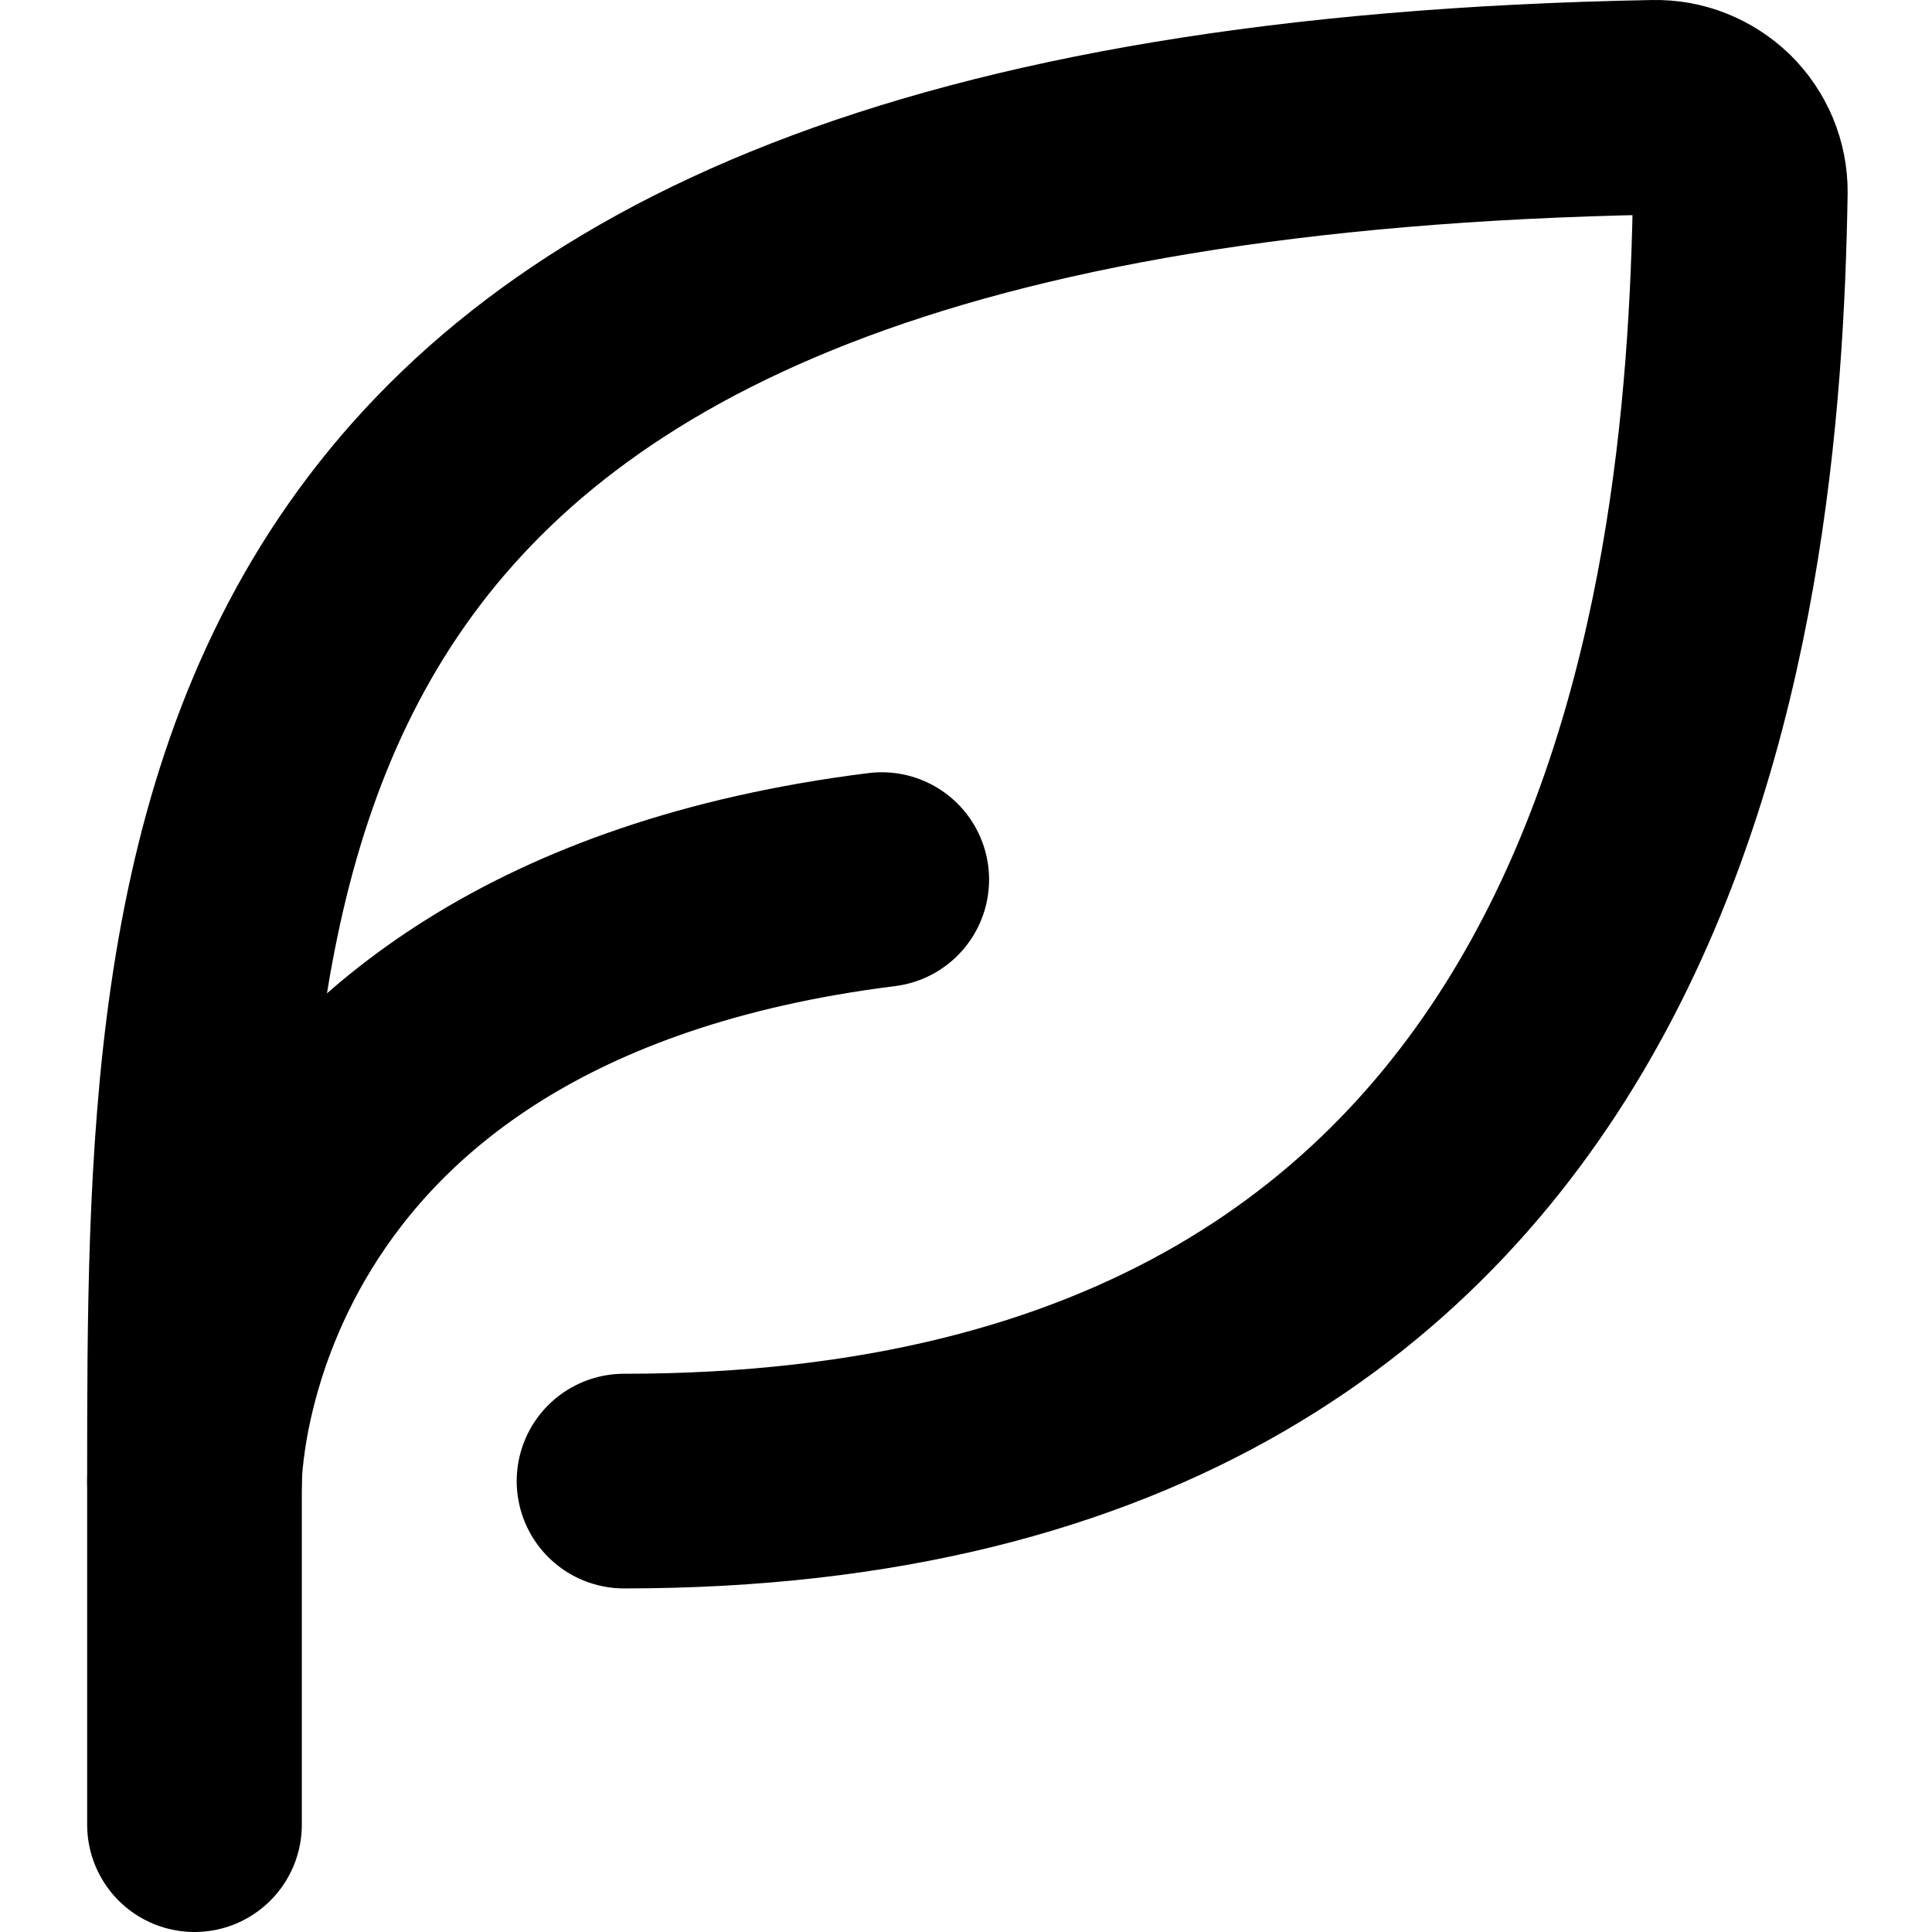
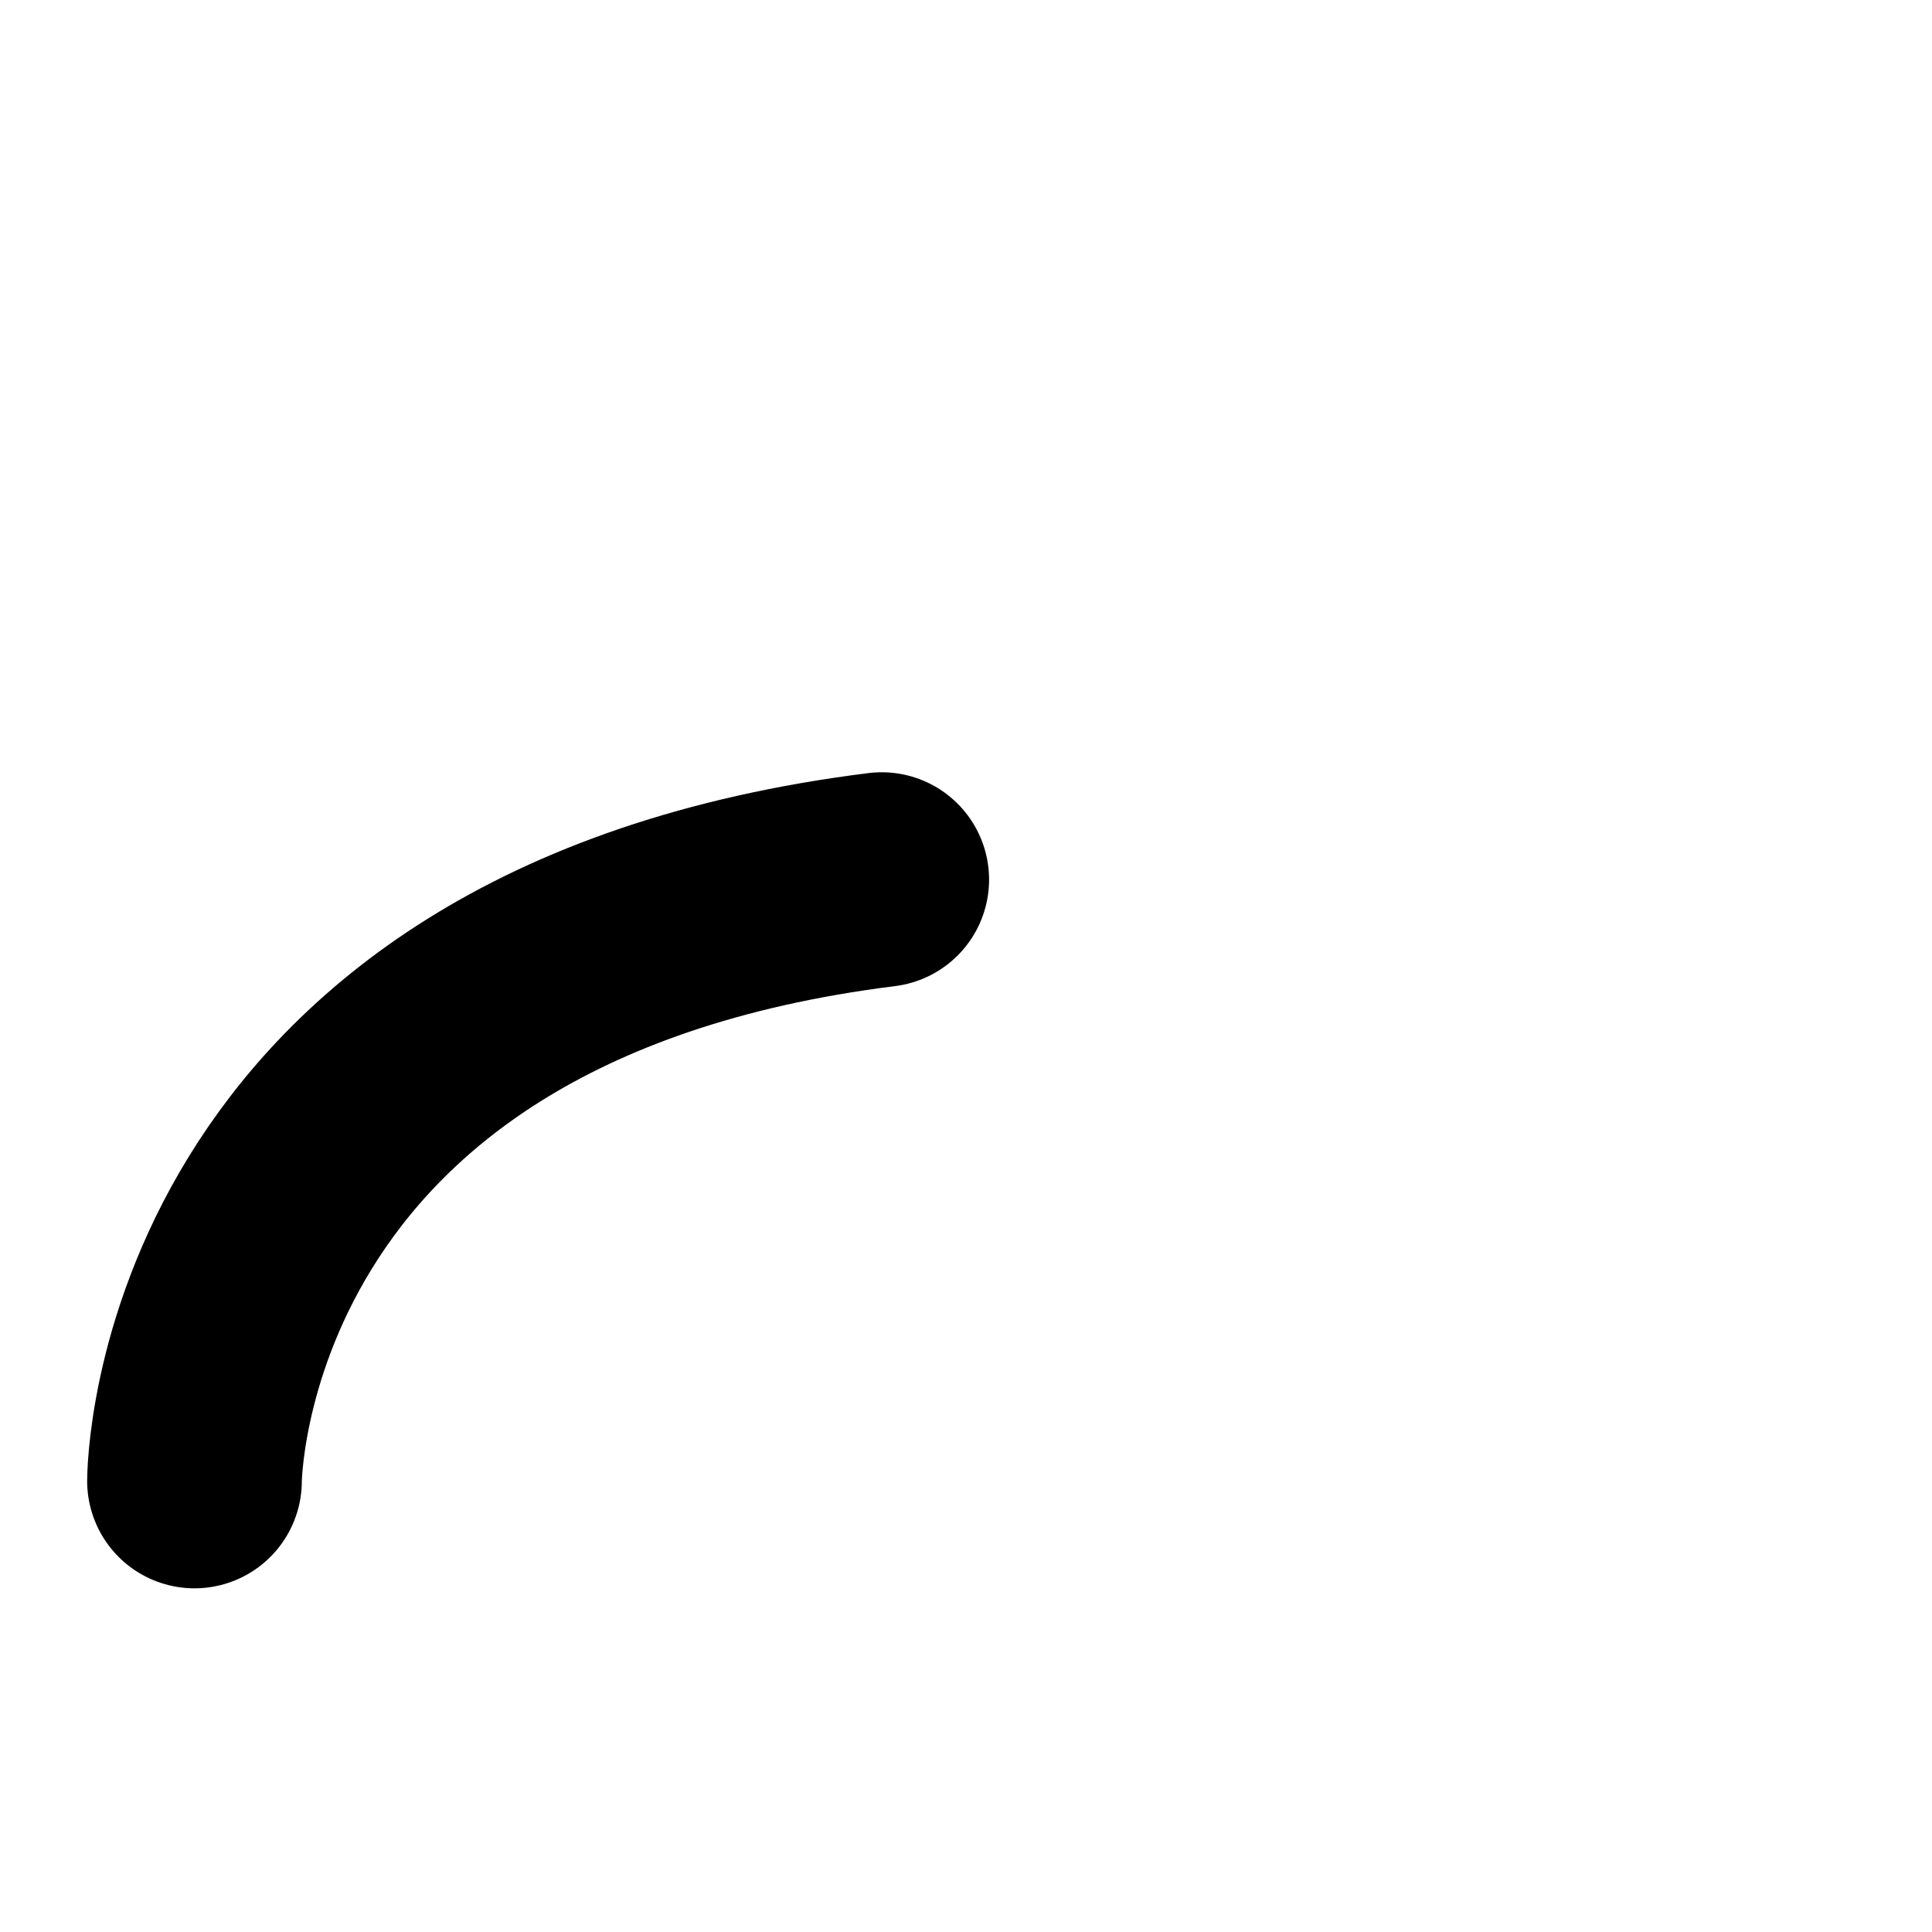
<svg xmlns="http://www.w3.org/2000/svg" width="18" height="18" viewBox="0 0 18 18" fill="none">
-   <path d="M5.814 13.799C15.382 13.799 16.152 5.659 16.214 1.791C16.215 1.686 16.194 1.581 16.154 1.484C16.113 1.387 16.054 1.299 15.979 1.225C15.903 1.152 15.814 1.094 15.716 1.055C15.619 1.016 15.514 0.998 15.409 1C1.812 1.25 1.812 7.842 1.812 13.799V17" stroke="black" stroke-width="2" stroke-linecap="round" stroke-linejoin="round" />
  <path d="M1.812 13.798C1.812 13.798 1.812 8.996 8.215 8.195" stroke="black" stroke-width="2" stroke-linecap="round" stroke-linejoin="round" />
</svg>